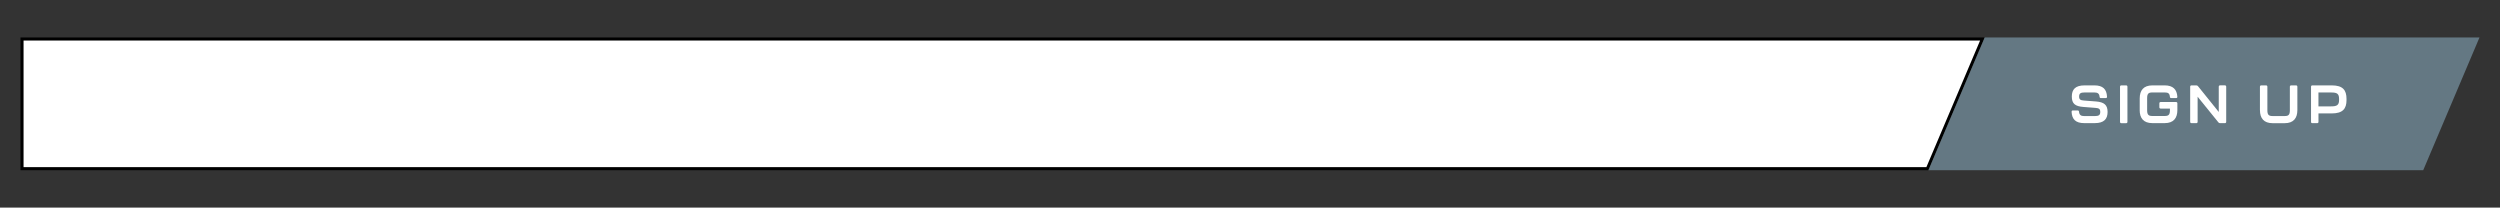
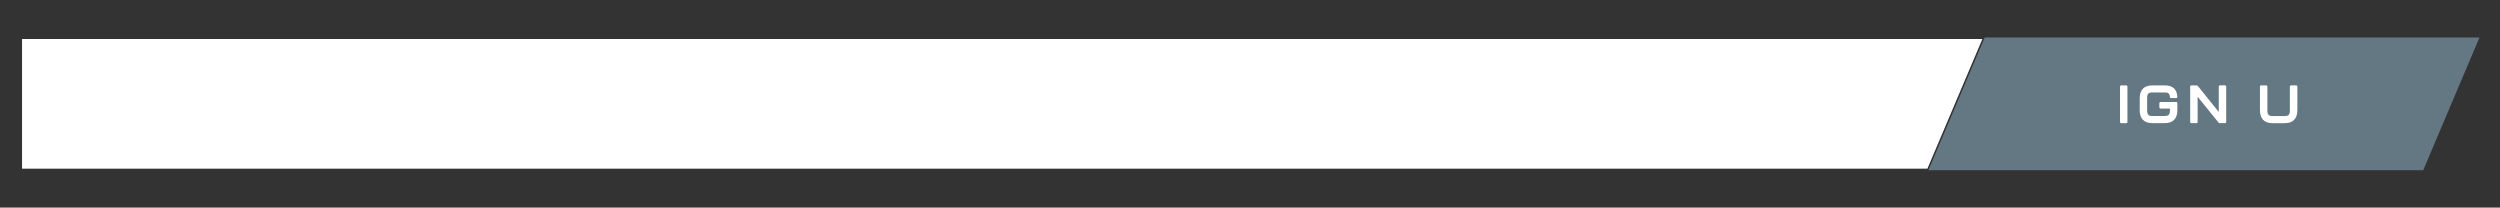
<svg xmlns="http://www.w3.org/2000/svg" id="Graphics-Electric" viewBox="0 0 816.03 67.76">
  <rect x="0" y="0" width="816.03" height="67.76" fill="#333333" stroke="none" />
  <defs>
    <style>.cls-1,.cls-2,.cls-3{stroke-width:0px;}.cls-2{fill:#647883;}.cls-3{fill:#fff;}</style>
  </defs>
  <polygon class="cls-3" points="7.19 55.05 7.19 12.72 647.08 12.72 629.13 55.05 7.19 55.05" />
-   <path class="cls-1" d="M646.33,13.22l-17.53,41.33H7.69V13.22h638.63M647.84,12.22H6.69v43.33h622.77l18.37-43.33h0Z" />
  <polygon class="cls-2" points="647.84 12.22 809.34 12.22 790.97 55.55 629.46 55.55 647.84 12.22" />
-   <path class="cls-3" d="M676.2,36.5c-.02-.3.14-.45.42-.45h1.56c.28,0,.42.16.44.44.11,1.01.58,1.4,1.71,1.4h3.42c1.33,0,1.8-.33,1.8-1.35s-.46-1.24-1.62-1.33l-3.9-.3c-2.69-.21-3.76-1.08-3.76-3.39s1.13-3.65,4.17-3.65h3.2c2.76,0,4,1.24,4.12,3.7.02.3-.14.45-.42.45h-1.57c-.28,0-.42-.16-.44-.44-.1-1.01-.58-1.4-1.7-1.4h-3.16c-1.34,0-1.82.31-1.82,1.35,0,.96.46,1.21,1.62,1.29l3.9.3c2.65.21,3.77,1.14,3.77,3.42s-1.13,3.65-4.19,3.65h-3.44c-2.78,0-4-1.24-4.12-3.7Z" />
  <path class="cls-3" d="M692,39.77v-11.46c0-.28.16-.44.44-.44h1.54c.28,0,.44.16.44.44v11.46c0,.28-.16.44-.44.44h-1.54c-.28,0-.44-.16-.44-.44Z" />
  <path class="cls-3" d="M698.43,35.96v-3.83c0-2.62,1.24-4.26,4.14-4.26h4.02c2.72,0,3.98,1.36,4.12,3.7.02.3-.14.45-.42.45h-1.57c-.28,0-.42-.16-.44-.44-.11-1.14-.61-1.4-1.7-1.4h-4.02c-1.21,0-1.71.33-1.71,1.85v4c0,1.5.54,1.83,1.71,1.83h4.02c1.17,0,1.71-.33,1.71-1.83v-.59h-3.01c-.28,0-.44-.16-.44-.44v-1.26c0-.28.16-.44.44-.44h5c.28,0,.44.16.44.44v2.2c0,2.6-1.24,4.25-4.14,4.25h-4.02c-2.9,0-4.14-1.64-4.14-4.25Z" />
  <path class="cls-3" d="M714.9,39.77v-11.46c0-.28.16-.44.44-.44h1.57c.23,0,.4.09.54.26l6.78,8.42v-8.25c0-.28.16-.44.44-.44h1.55c.28,0,.44.16.44.44v11.46c0,.28-.16.44-.44.44h-1.57c-.23,0-.4-.09-.54-.26l-6.78-8.37v8.19c0,.28-.16.44-.44.44h-1.55c-.28,0-.44-.16-.44-.44Z" />
  <path class="cls-3" d="M737.67,35.96v-7.65c0-.28.16-.44.44-.44h1.55c.28,0,.44.16.44.44v7.74c0,1.5.54,1.83,1.71,1.83h3.93c1.17,0,1.7-.33,1.7-1.83v-7.74c0-.28.16-.44.44-.44h1.57c.28,0,.44.16.44.44v7.65c0,2.6-1.26,4.25-4.14,4.25h-3.93c-2.9,0-4.14-1.64-4.14-4.25Z" />
-   <path class="cls-3" d="M754.35,39.77v-11.46c0-.28.16-.44.44-.44h6.34c3.56,0,4.8,1.5,4.8,4.42v.38c0,2.83-1.24,4.35-4.8,4.35h-4.35v2.74c0,.28-.16.44-.44.44h-1.56c-.28,0-.44-.16-.44-.44ZM760.93,34.72c1.8,0,2.57-.38,2.57-2.06v-.37c0-1.76-.73-2.1-2.57-2.1h-4.16v4.53h4.16Z" />
</svg>